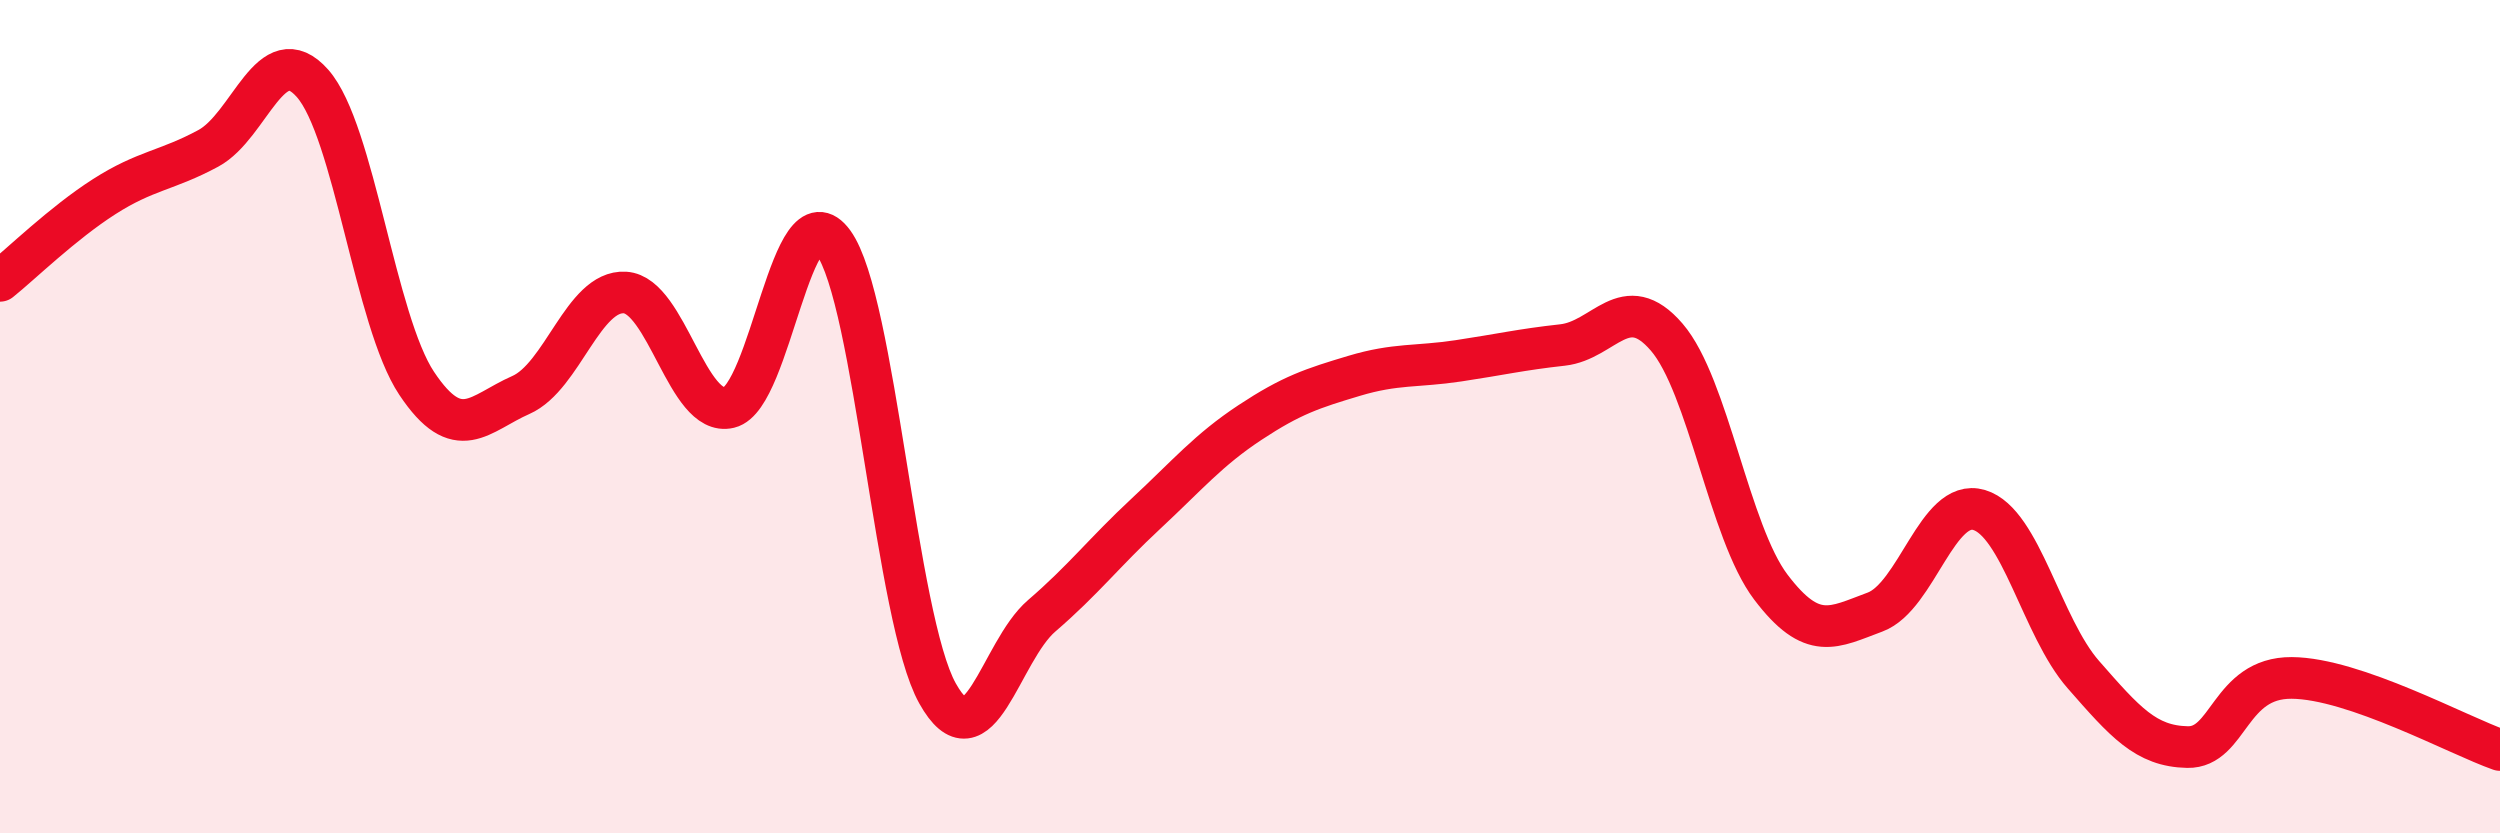
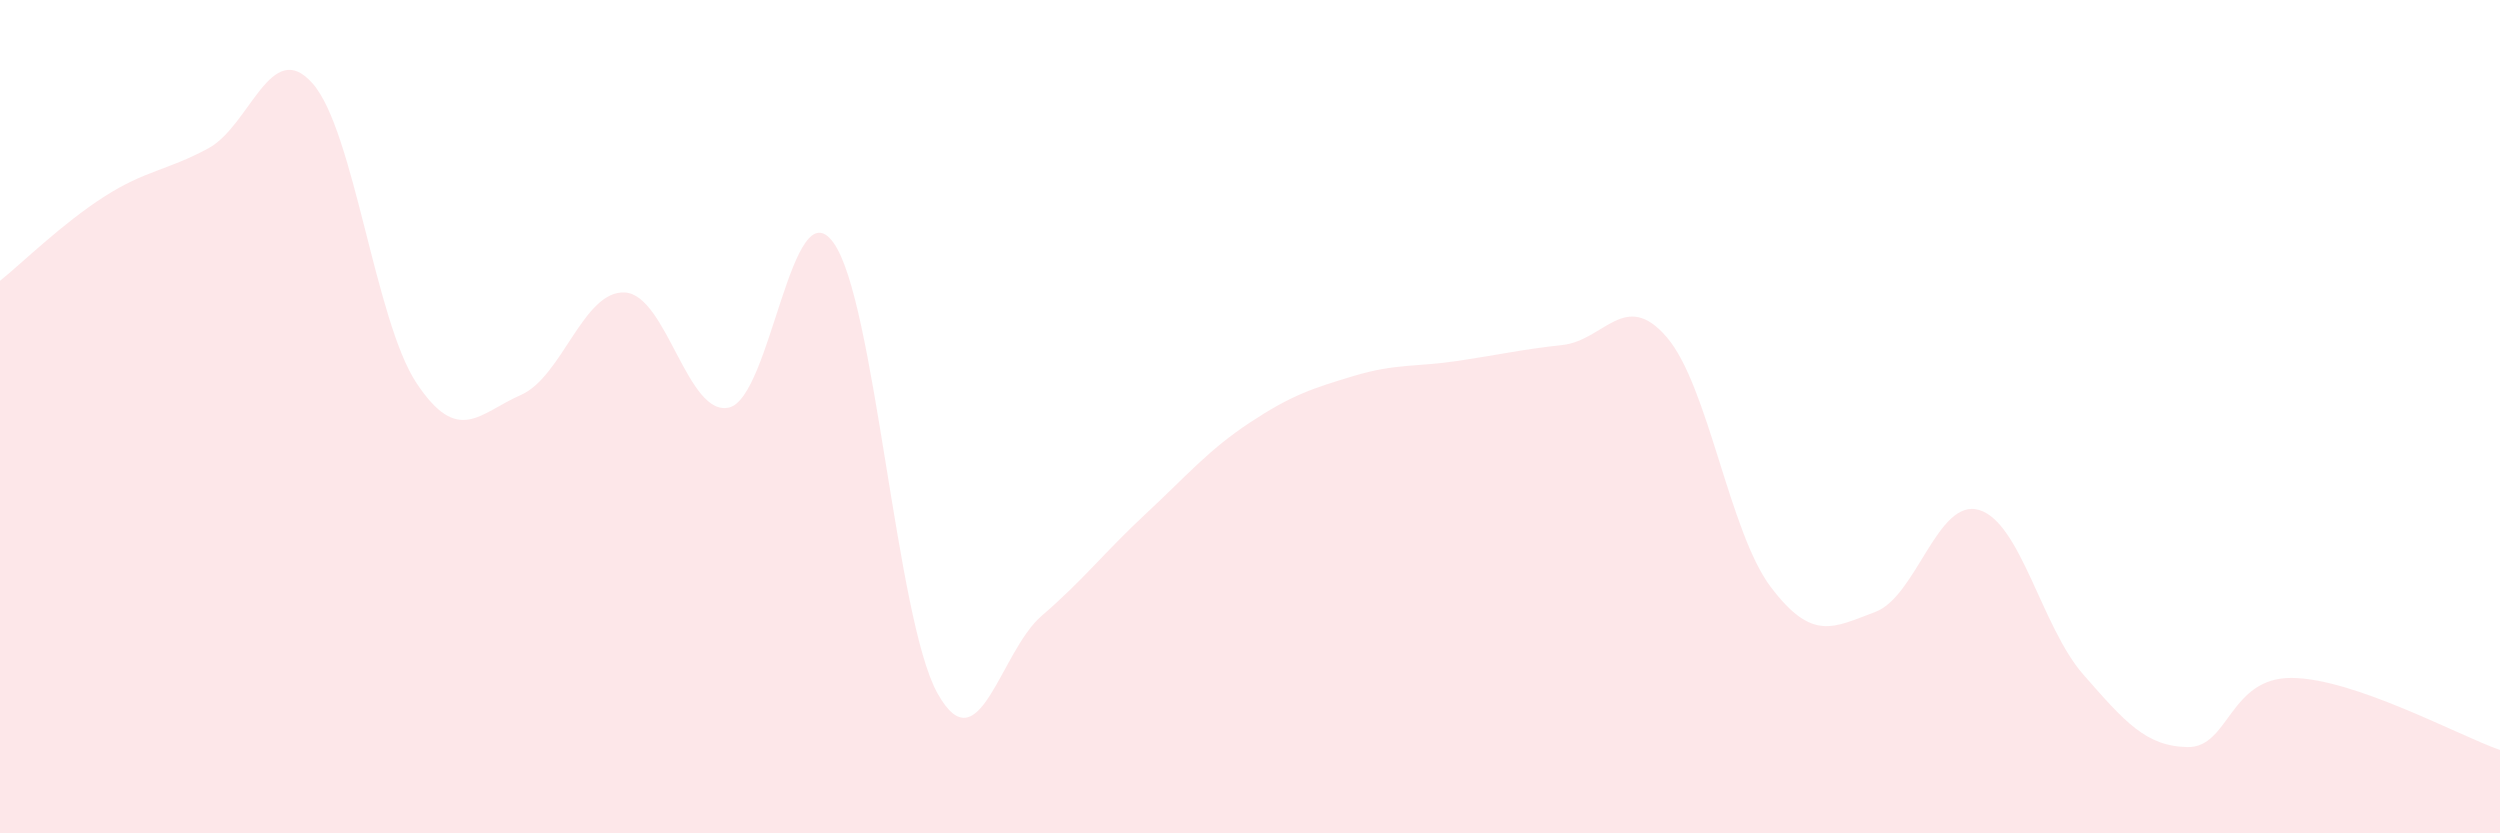
<svg xmlns="http://www.w3.org/2000/svg" width="60" height="20" viewBox="0 0 60 20">
  <path d="M 0,6.74 C 0.5,6.34 1.5,5.36 2.5,4.72 C 3.5,4.08 4,4.1 5,3.56 C 6,3.02 6.5,0.87 7.5,2 C 8.5,3.13 9,7.7 10,9.2 C 11,10.7 11.5,9.92 12.5,9.48 C 13.5,9.04 14,6.96 15,7.02 C 16,7.08 16.5,10.02 17.5,9.78 C 18.5,9.54 19,4.45 20,5.82 C 21,7.19 21.5,14.85 22.5,16.64 C 23.5,18.43 24,15.64 25,14.78 C 26,13.92 26.5,13.26 27.5,12.33 C 28.5,11.4 29,10.8 30,10.14 C 31,9.48 31.5,9.32 32.5,9.02 C 33.5,8.72 34,8.81 35,8.66 C 36,8.51 36.5,8.39 37.5,8.28 C 38.5,8.17 39,6.93 40,8.09 C 41,9.25 41.5,12.77 42.5,14.09 C 43.5,15.41 44,15.06 45,14.69 C 46,14.32 46.5,11.94 47.5,12.24 C 48.5,12.54 49,15.05 50,16.19 C 51,17.33 51.5,17.91 52.5,17.93 C 53.5,17.95 53.5,16.26 55,16.27 C 56.5,16.28 59,17.65 60,18L60 20L0 20Z" fill="#EB0A25" opacity="0.1" stroke-linecap="round" stroke-linejoin="round" />
-   <path d="M 0,6.74 C 0.5,6.34 1.5,5.36 2.5,4.72 C 3.5,4.08 4,4.1 5,3.56 C 6,3.02 6.5,0.87 7.5,2 C 8.5,3.13 9,7.7 10,9.2 C 11,10.7 11.5,9.92 12.5,9.48 C 13.5,9.04 14,6.96 15,7.02 C 16,7.08 16.5,10.02 17.5,9.78 C 18.5,9.54 19,4.45 20,5.82 C 21,7.19 21.5,14.85 22.5,16.64 C 23.5,18.43 24,15.64 25,14.78 C 26,13.92 26.5,13.26 27.5,12.33 C 28.5,11.4 29,10.8 30,10.14 C 31,9.48 31.5,9.32 32.5,9.02 C 33.5,8.72 34,8.81 35,8.66 C 36,8.51 36.5,8.39 37.5,8.28 C 38.5,8.17 39,6.93 40,8.09 C 41,9.25 41.5,12.77 42.5,14.09 C 43.5,15.41 44,15.06 45,14.69 C 46,14.32 46.5,11.94 47.5,12.24 C 48.5,12.54 49,15.05 50,16.19 C 51,17.33 51.5,17.91 52.5,17.93 C 53.5,17.95 53.5,16.26 55,16.27 C 56.5,16.28 59,17.65 60,18" stroke="#EB0A25" stroke-width="1" fill="none" stroke-linecap="round" stroke-linejoin="round" />
</svg>